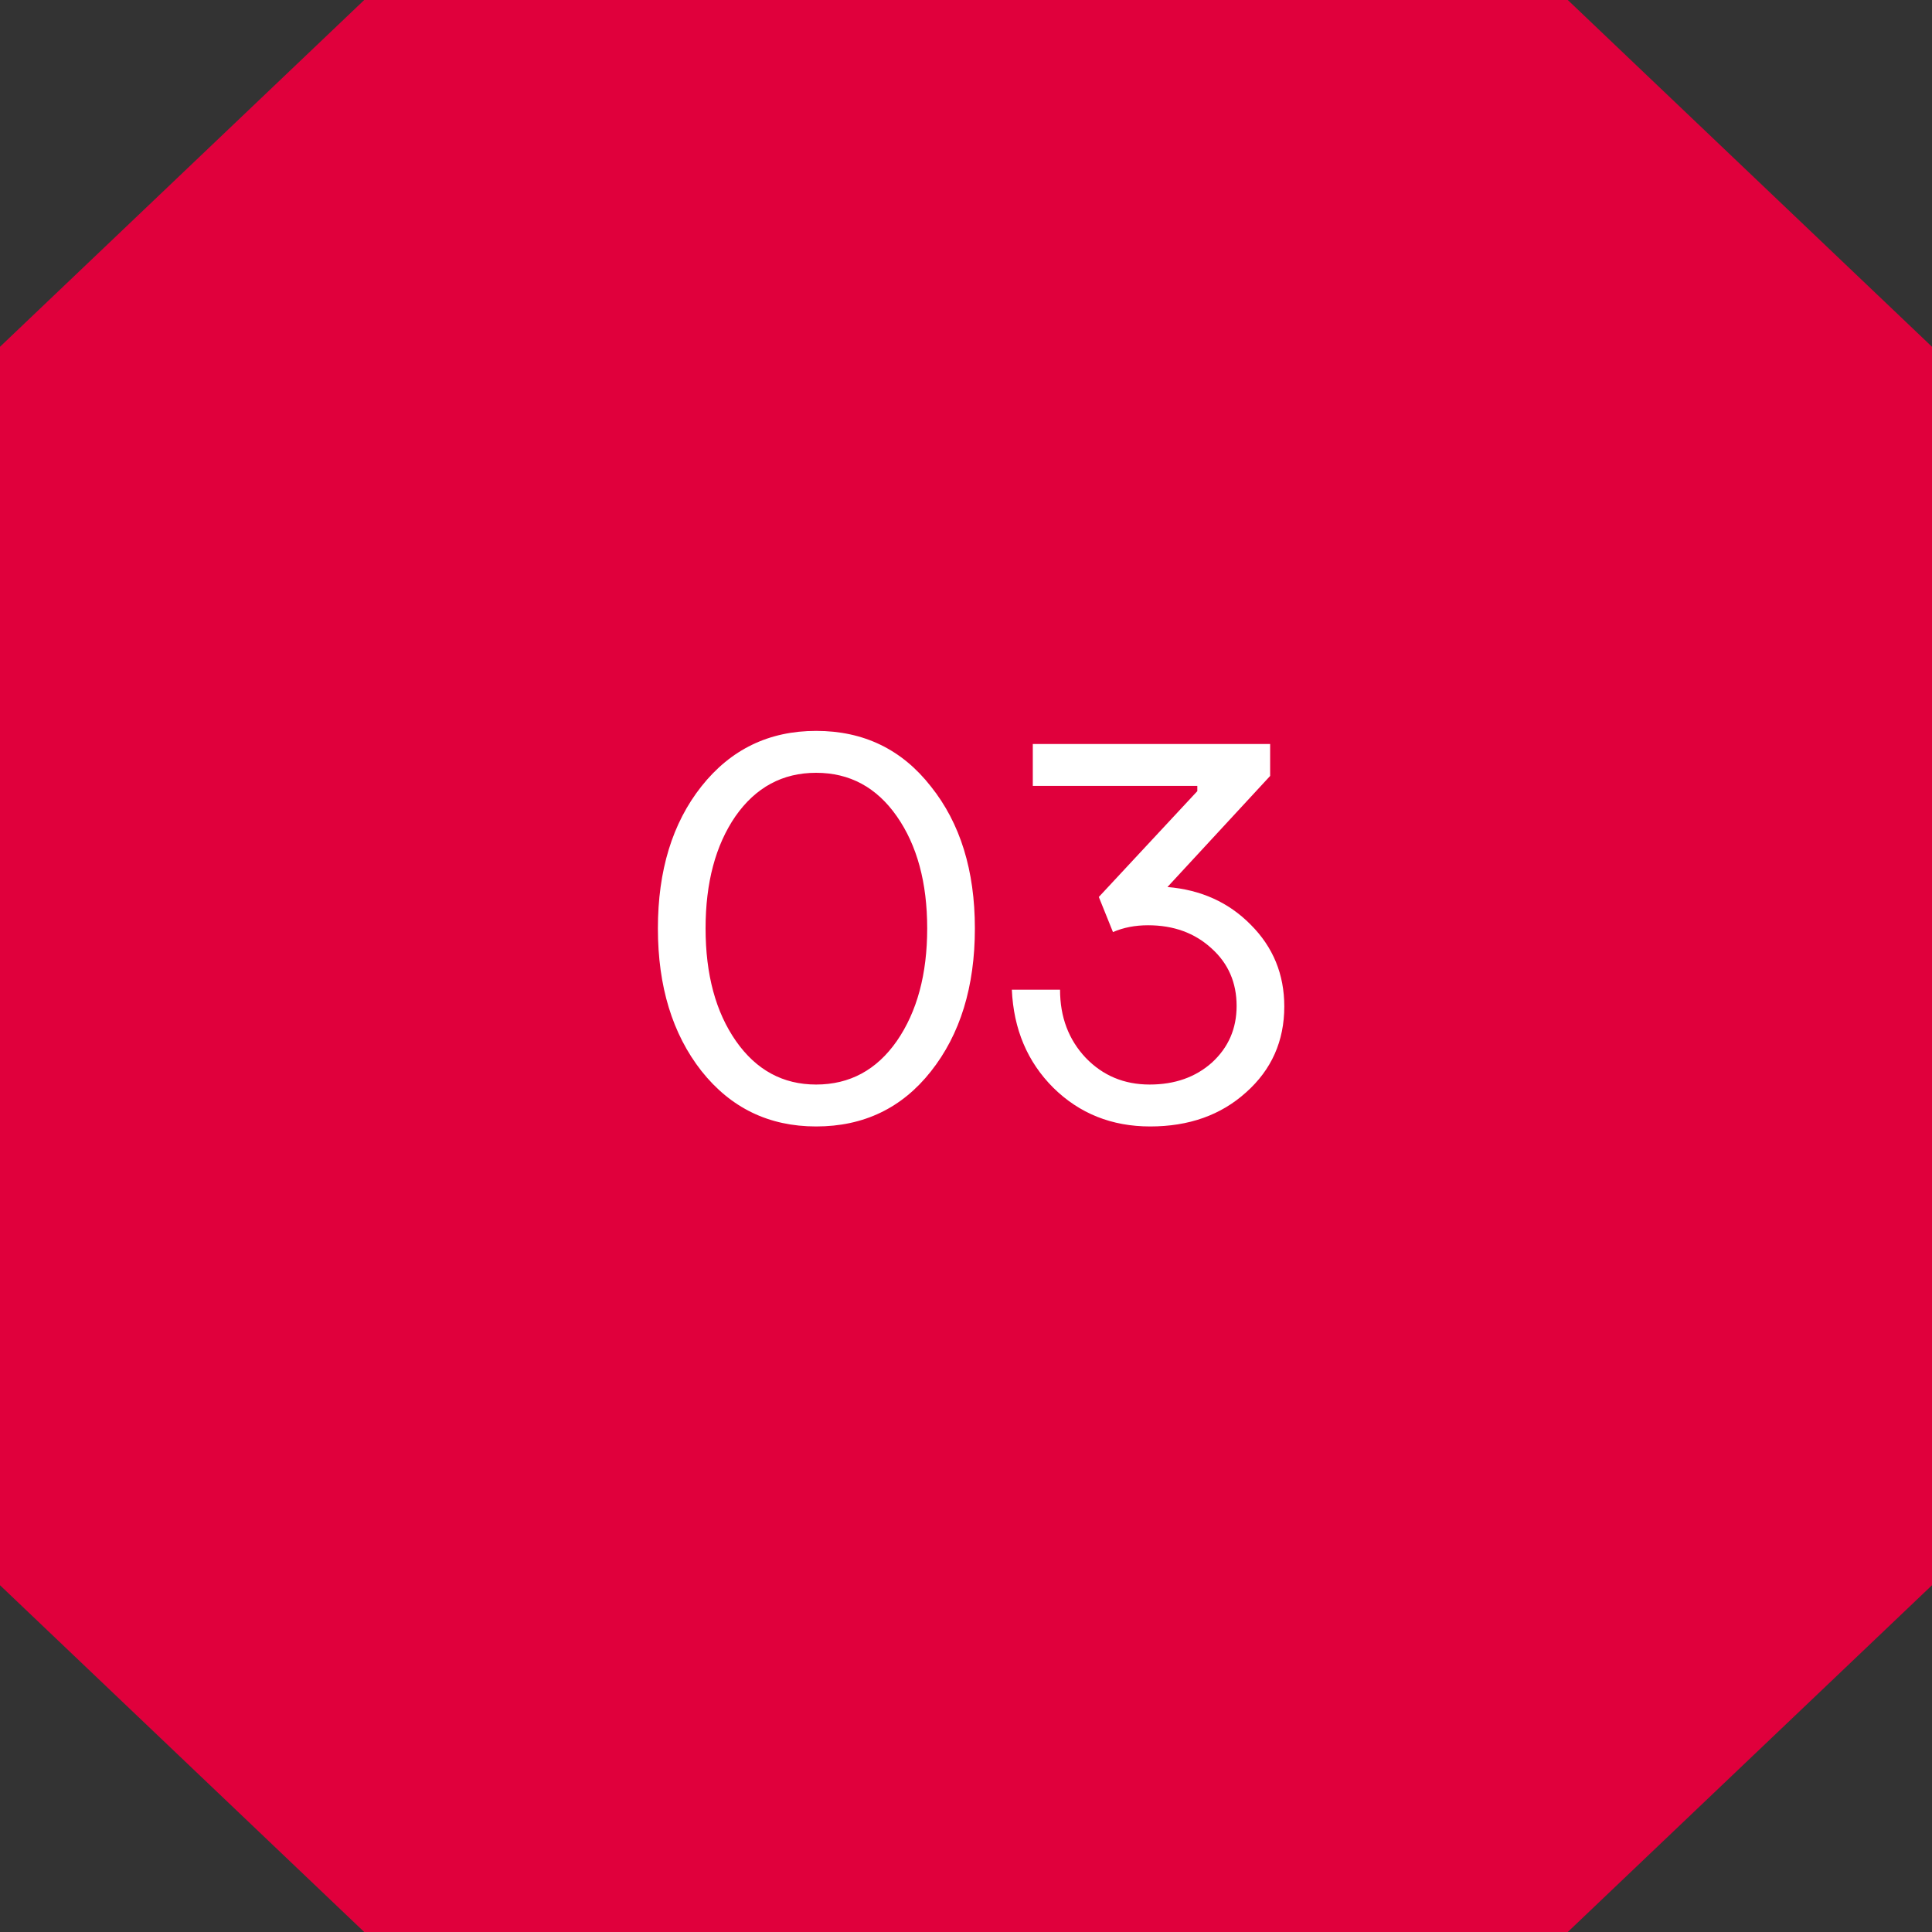
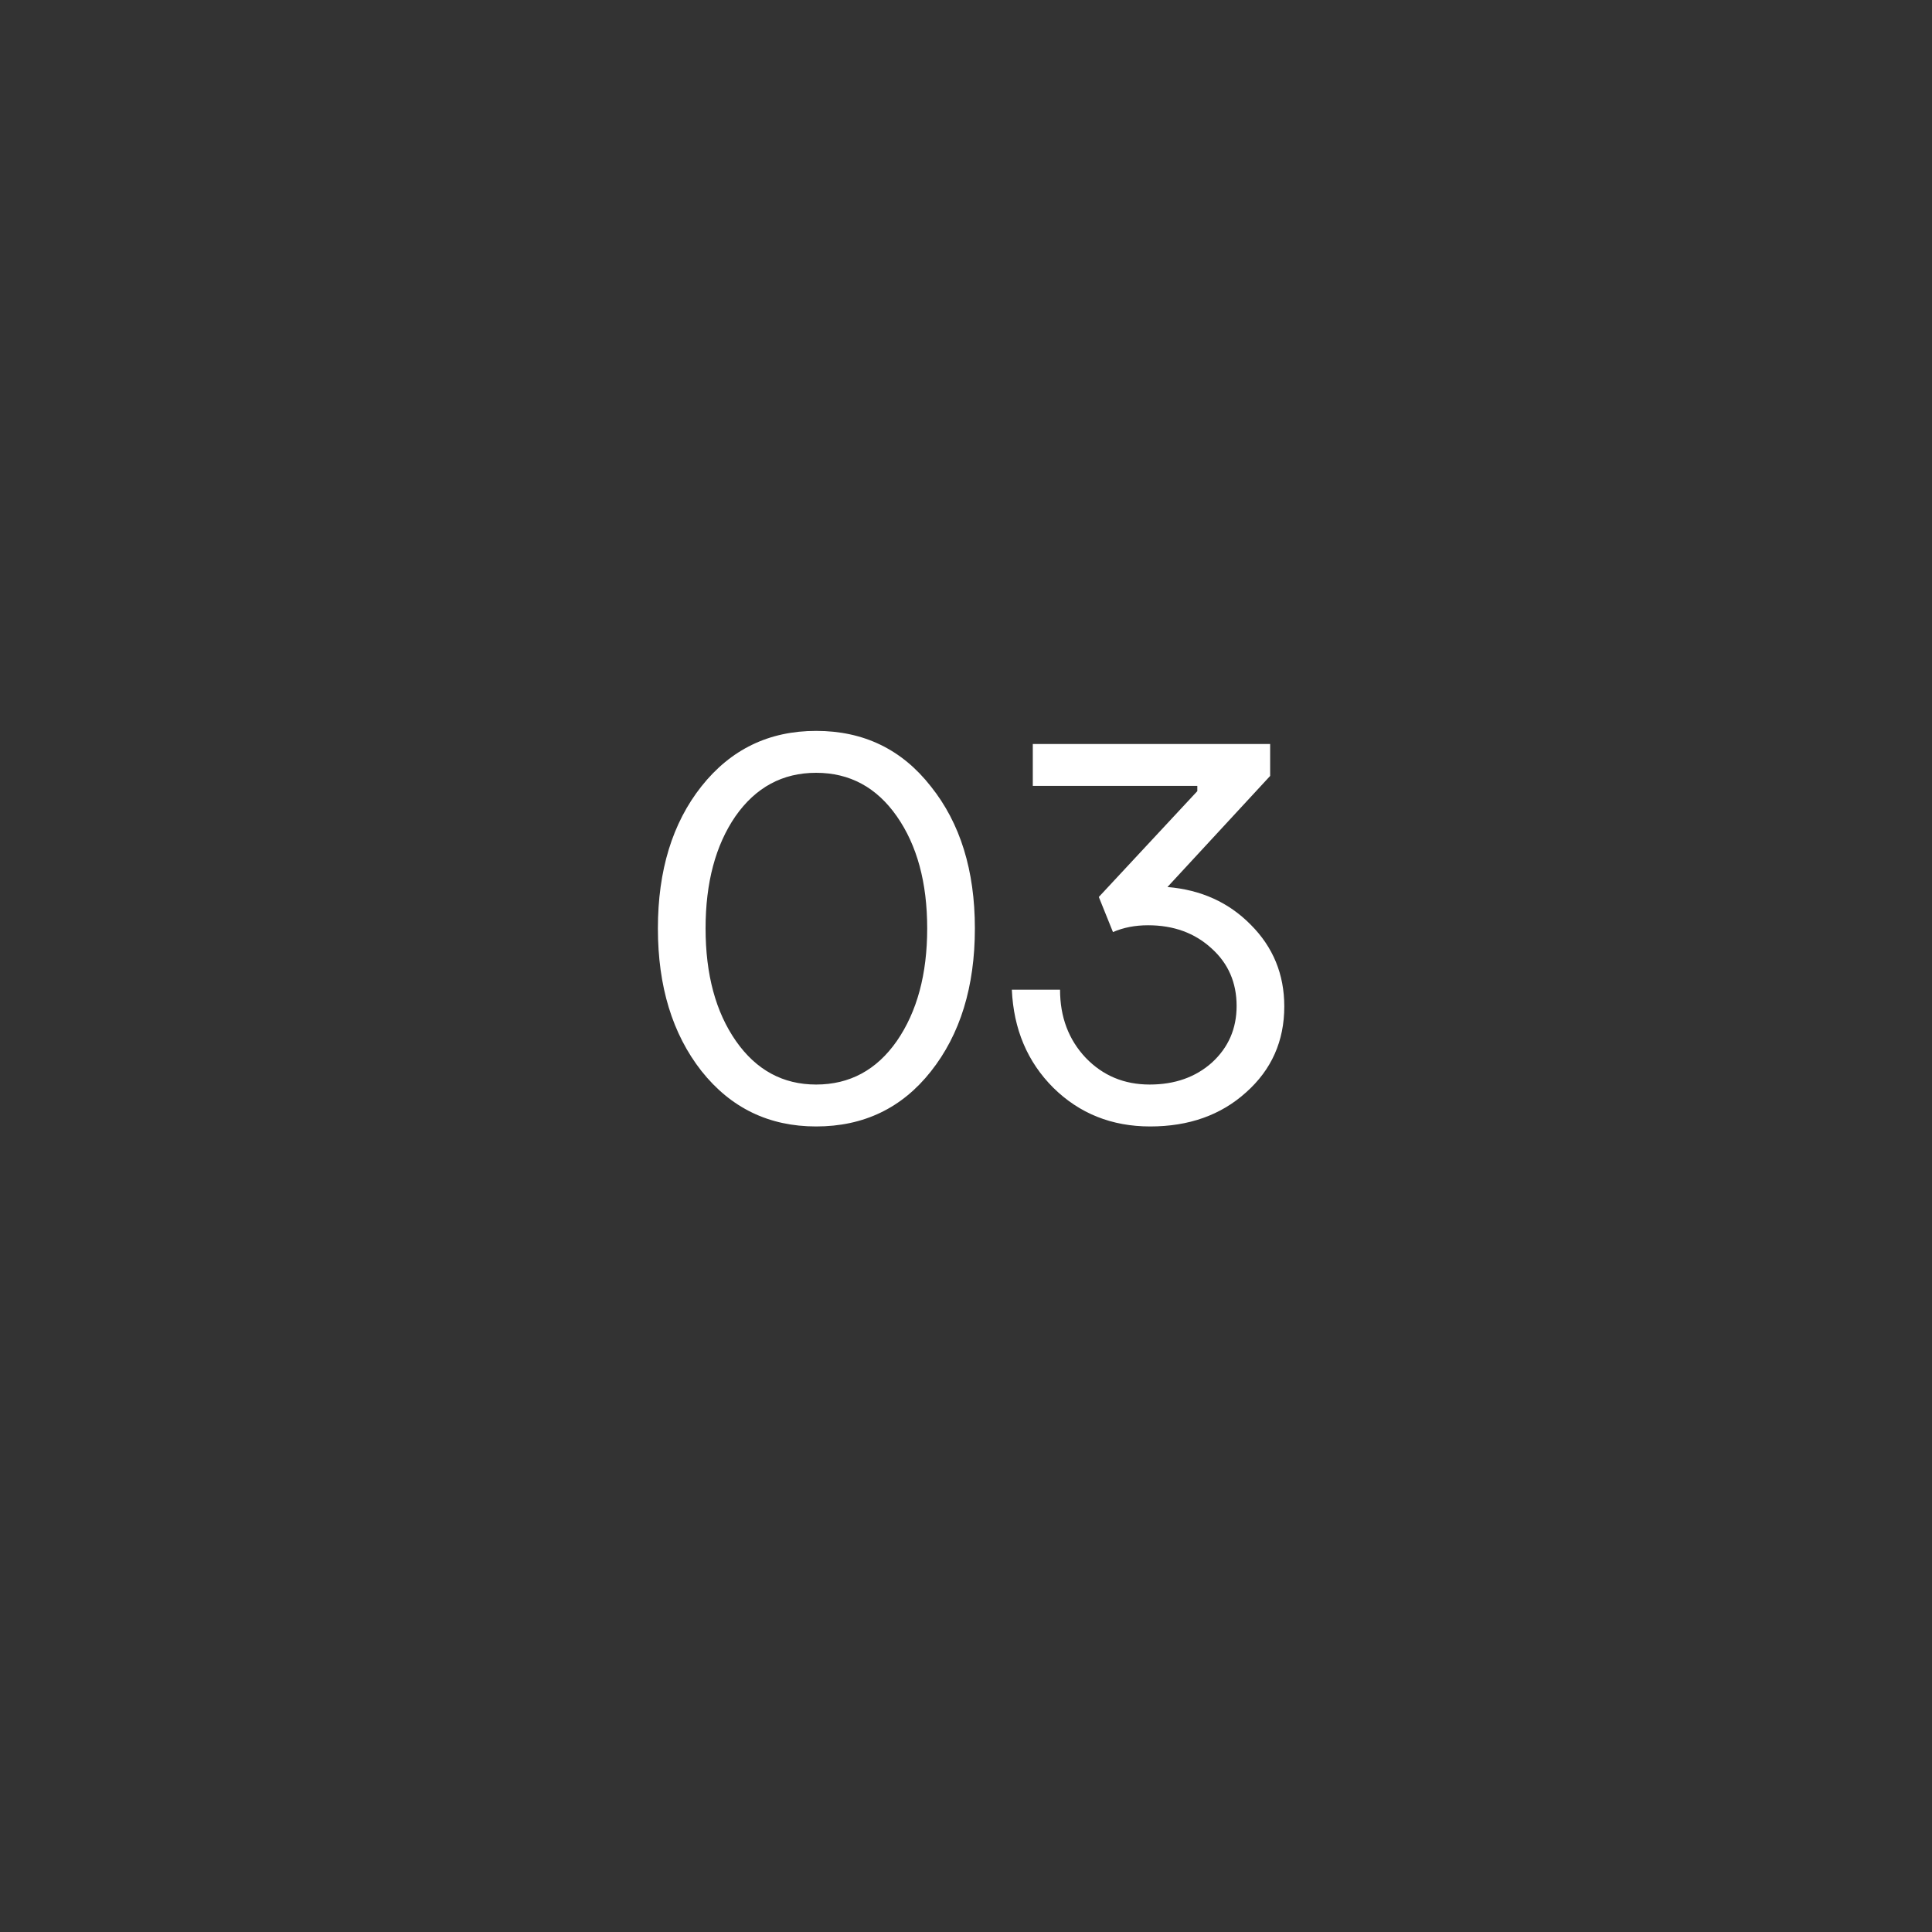
<svg xmlns="http://www.w3.org/2000/svg" width="59" height="59" viewBox="0 0 59 59" fill="none">
  <rect x="0" y="0" width="59" height="59" fill="#333333" stroke="none" />
-   <path d="M47.877 0L59 10.59V48.41L47.877 59H11.123L0 48.41V10.59L11.123 0H47.877Z" fill="#E0003C" />
  <path d="M24.923 34.4C23.483 34.4 22.315 33.835 21.419 32.704C20.534 31.573 20.091 30.123 20.091 28.352C20.091 26.581 20.534 25.136 21.419 24.016C22.315 22.885 23.483 22.32 24.923 22.32C26.374 22.32 27.542 22.885 28.427 24.016C29.323 25.136 29.771 26.581 29.771 28.352C29.771 30.133 29.323 31.589 28.427 32.72C27.542 33.84 26.374 34.4 24.923 34.4ZM24.923 33.12C25.947 33.12 26.769 32.677 27.387 31.792C28.006 30.896 28.315 29.749 28.315 28.352C28.315 26.955 28.006 25.813 27.387 24.928C26.769 24.043 25.947 23.6 24.923 23.6C23.899 23.6 23.078 24.043 22.459 24.928C21.851 25.813 21.547 26.955 21.547 28.352C21.547 29.76 21.857 30.907 22.475 31.792C23.094 32.677 23.91 33.12 24.923 33.12ZM35.124 34.4C33.951 34.4 32.964 34.005 32.164 33.216C31.375 32.427 30.953 31.429 30.9 30.224H32.372C32.372 31.056 32.633 31.749 33.156 32.304C33.679 32.848 34.329 33.12 35.108 33.12C35.876 33.12 36.511 32.896 37.012 32.448C37.513 31.989 37.764 31.413 37.764 30.72C37.764 30.005 37.508 29.419 36.996 28.96C36.484 28.491 35.839 28.256 35.06 28.256C34.665 28.256 34.308 28.325 33.988 28.464L33.556 27.392L36.564 24.16V24H31.54V22.72H38.788V23.696L35.652 27.088C36.676 27.173 37.524 27.557 38.196 28.24C38.879 28.923 39.22 29.755 39.22 30.736C39.22 31.792 38.831 32.667 38.052 33.36C37.284 34.053 36.308 34.4 35.124 34.4Z" fill="white" />
</svg>